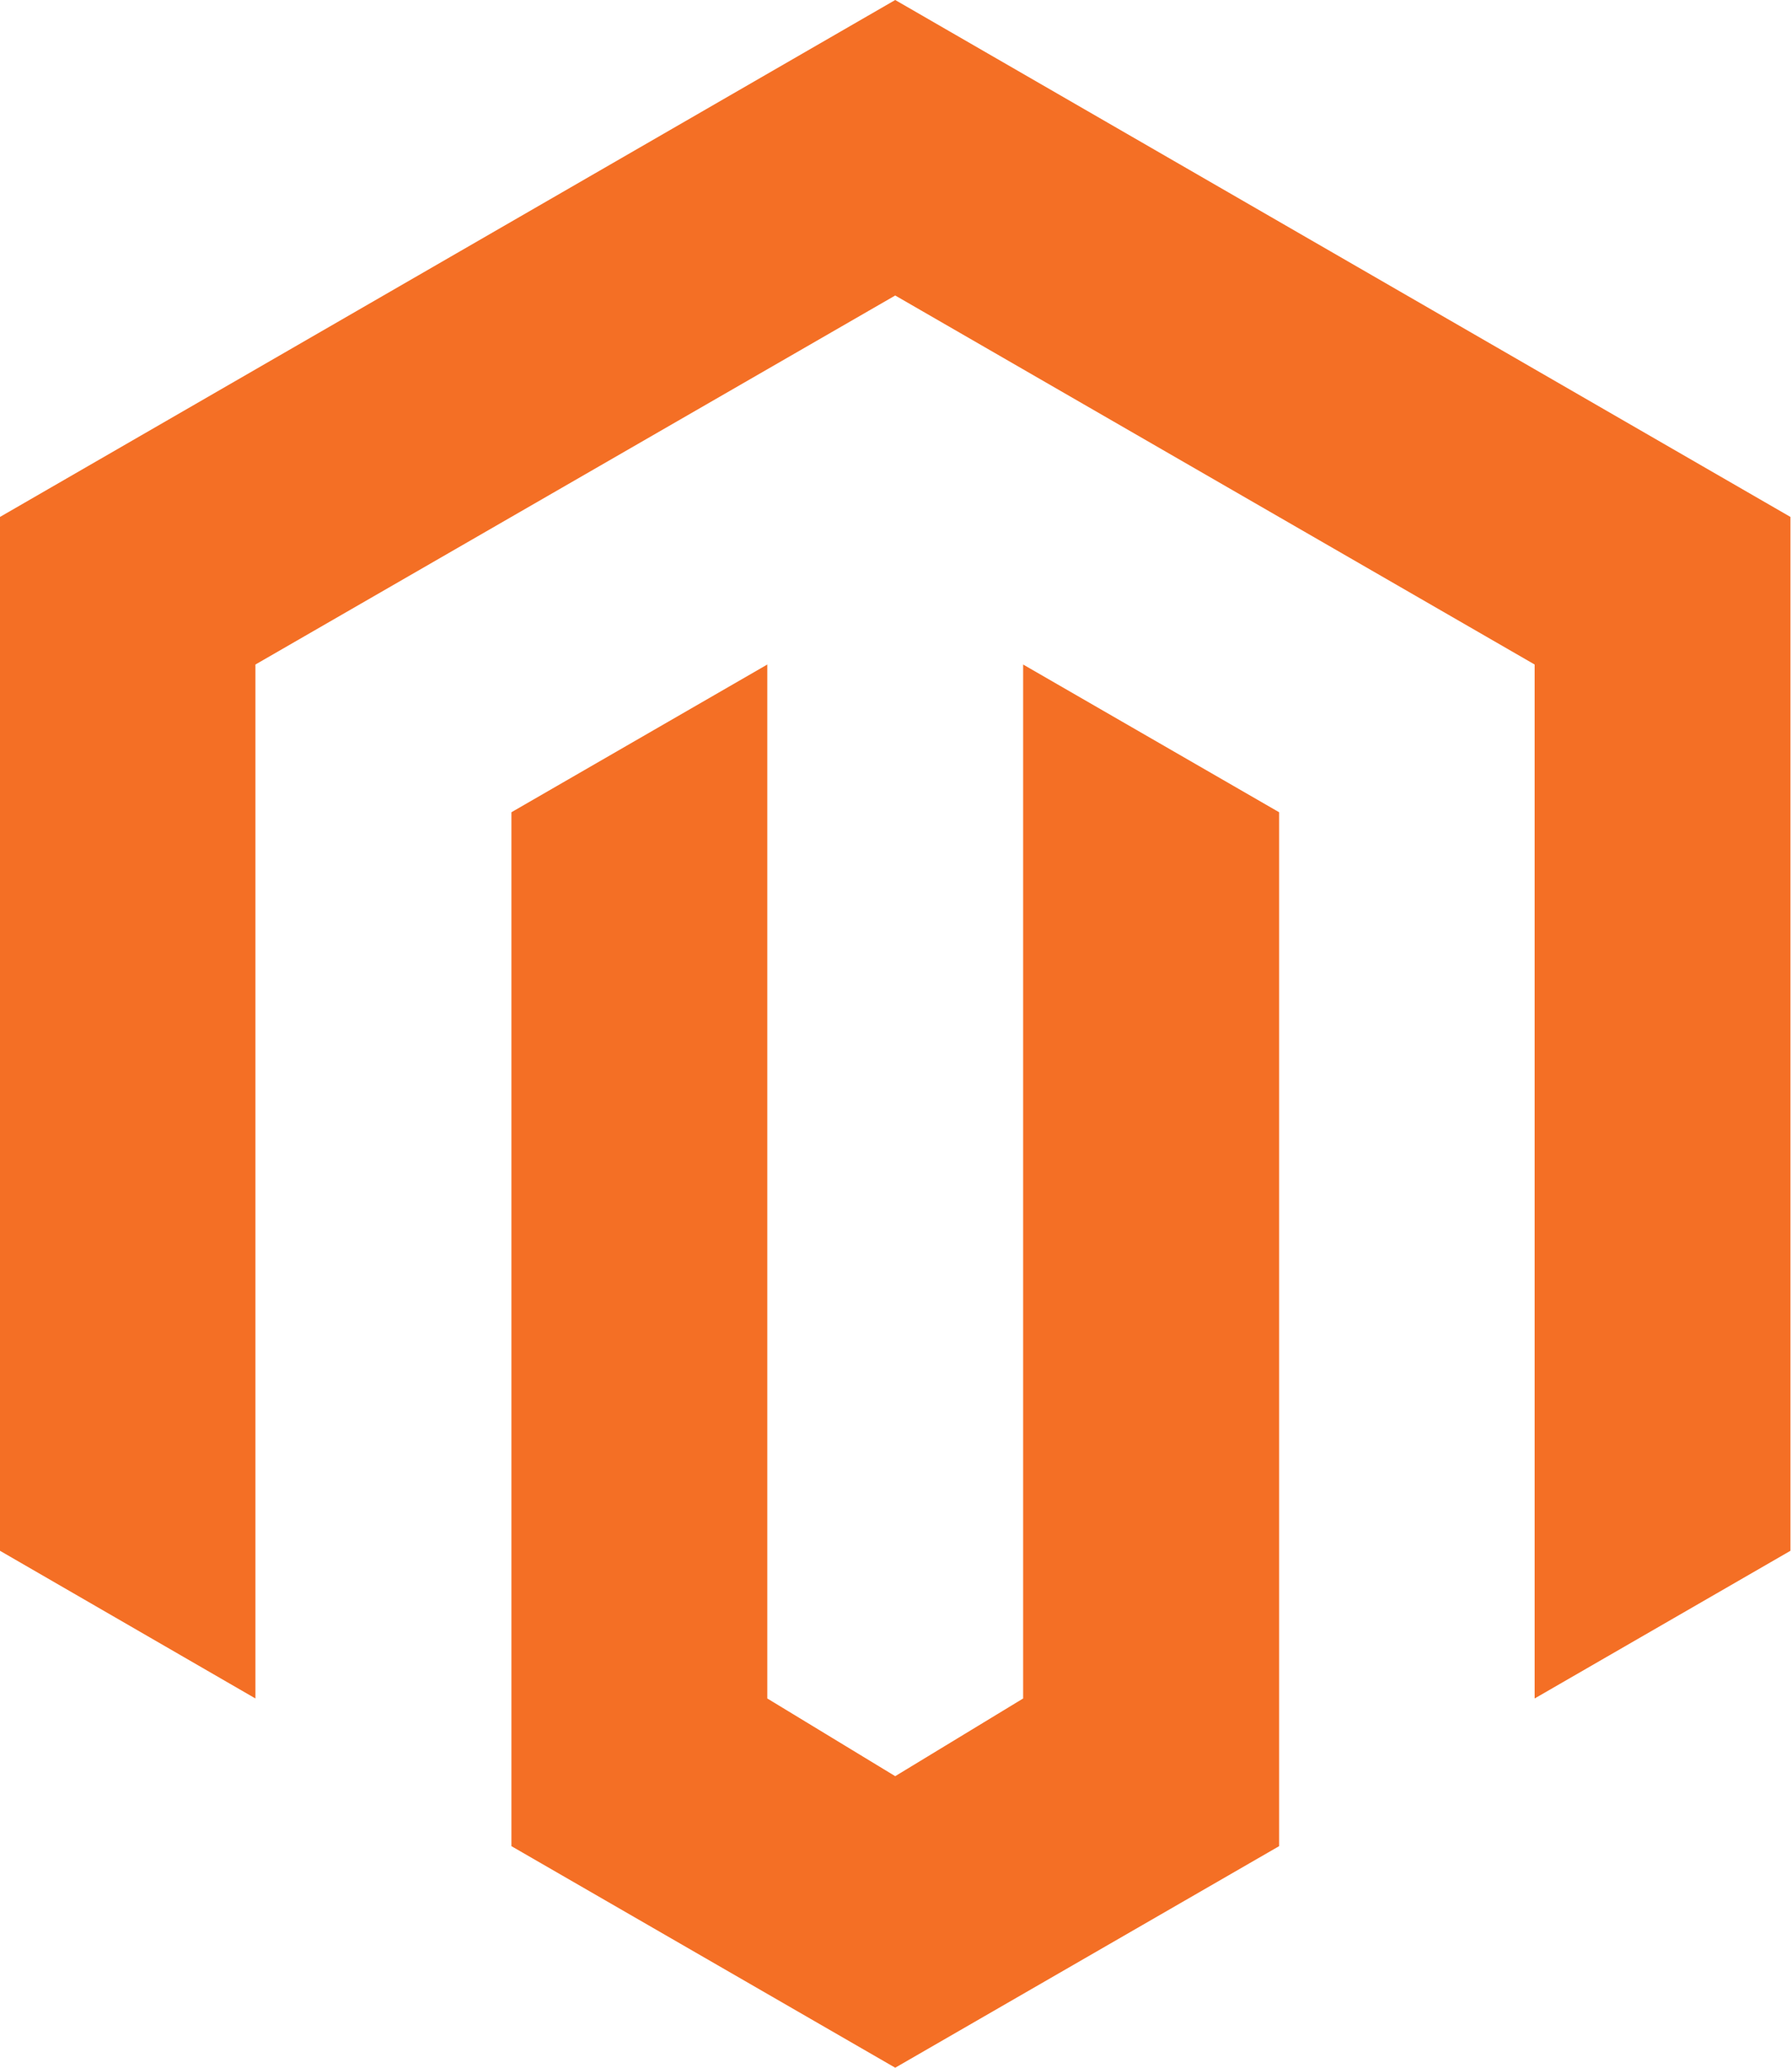
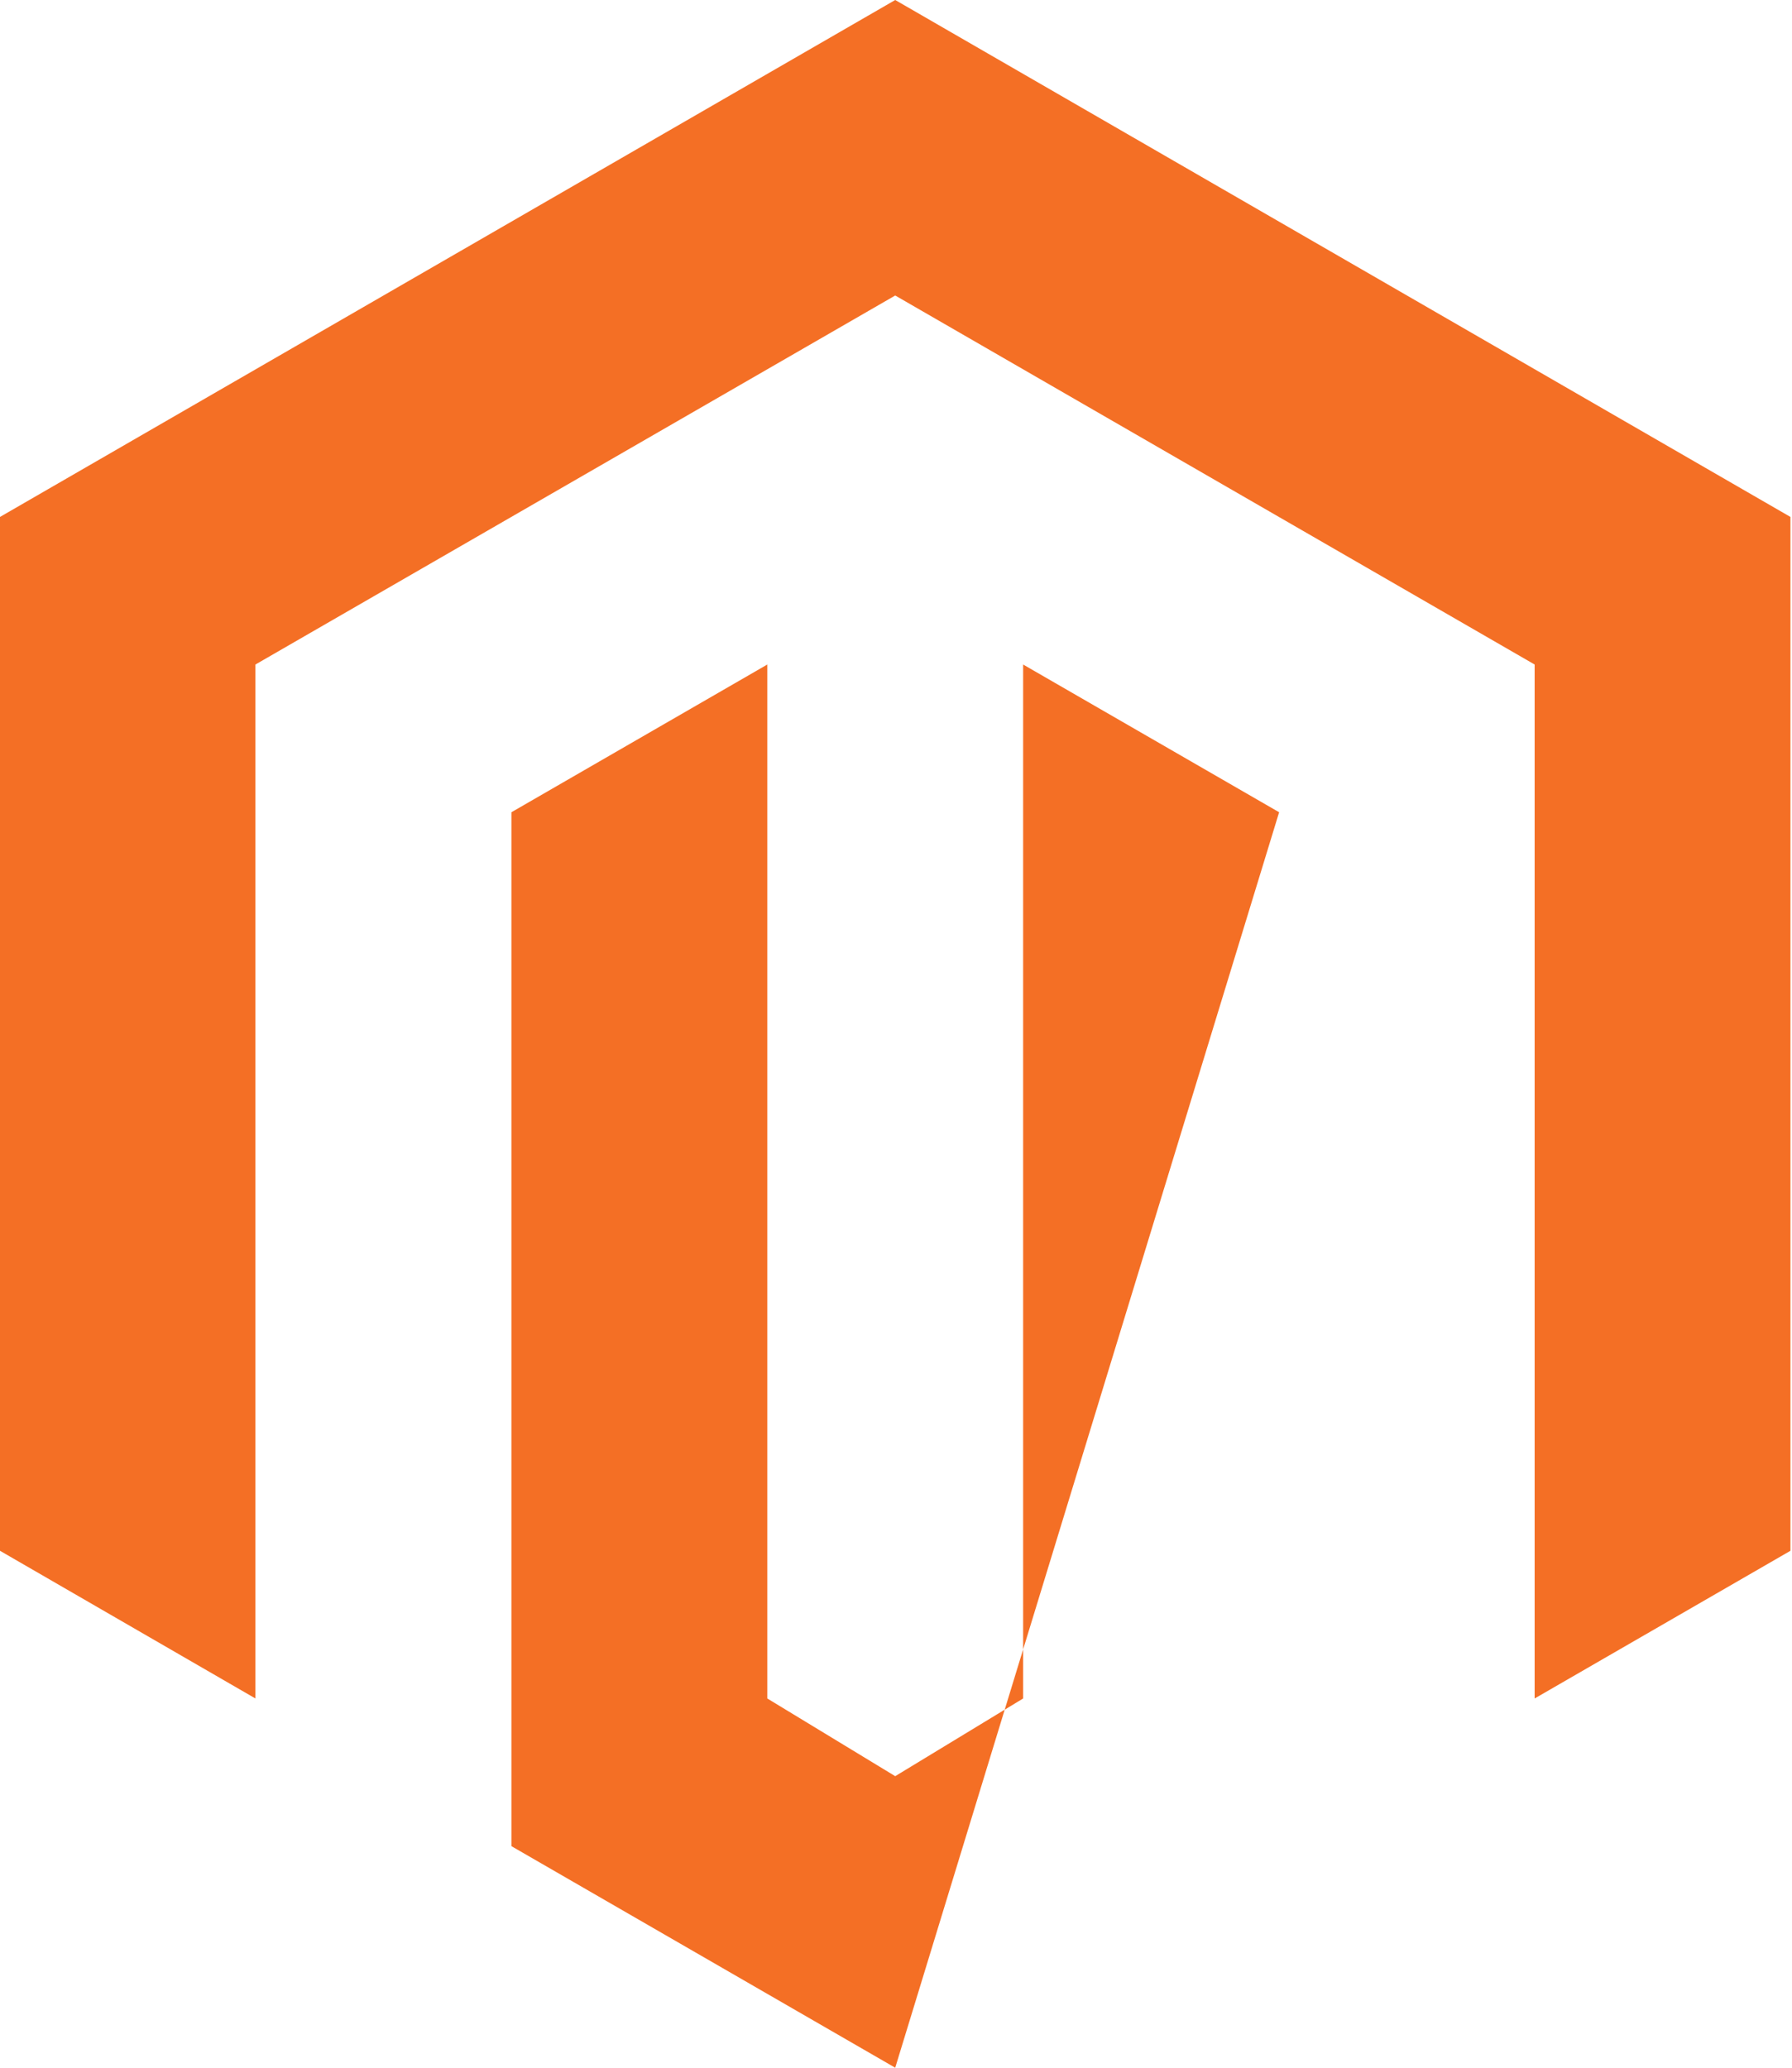
<svg xmlns="http://www.w3.org/2000/svg" width="39" height="45" viewBox="0 0 39 45" fill="none">
-   <path d="M19.483 45L11.13 40.178V17.677L16.699 14.462V36.964L19.483 38.655L22.267 36.964V14.462L27.838 17.677V40.178L19.483 45ZM38.966 11.25V33.75L33.399 36.964V14.462L19.483 6.431L5.559 14.462V36.964L0 33.75V11.25L19.483 0L38.966 11.25Z" fill="#F46F25" />
+   <path d="M19.483 45L11.13 40.178V17.677L16.699 14.462V36.964L19.483 38.655L22.267 36.964V14.462L27.838 17.677L19.483 45ZM38.966 11.25V33.75L33.399 36.964V14.462L19.483 6.431L5.559 14.462V36.964L0 33.75V11.25L19.483 0L38.966 11.25Z" fill="#F46F25" />
</svg>